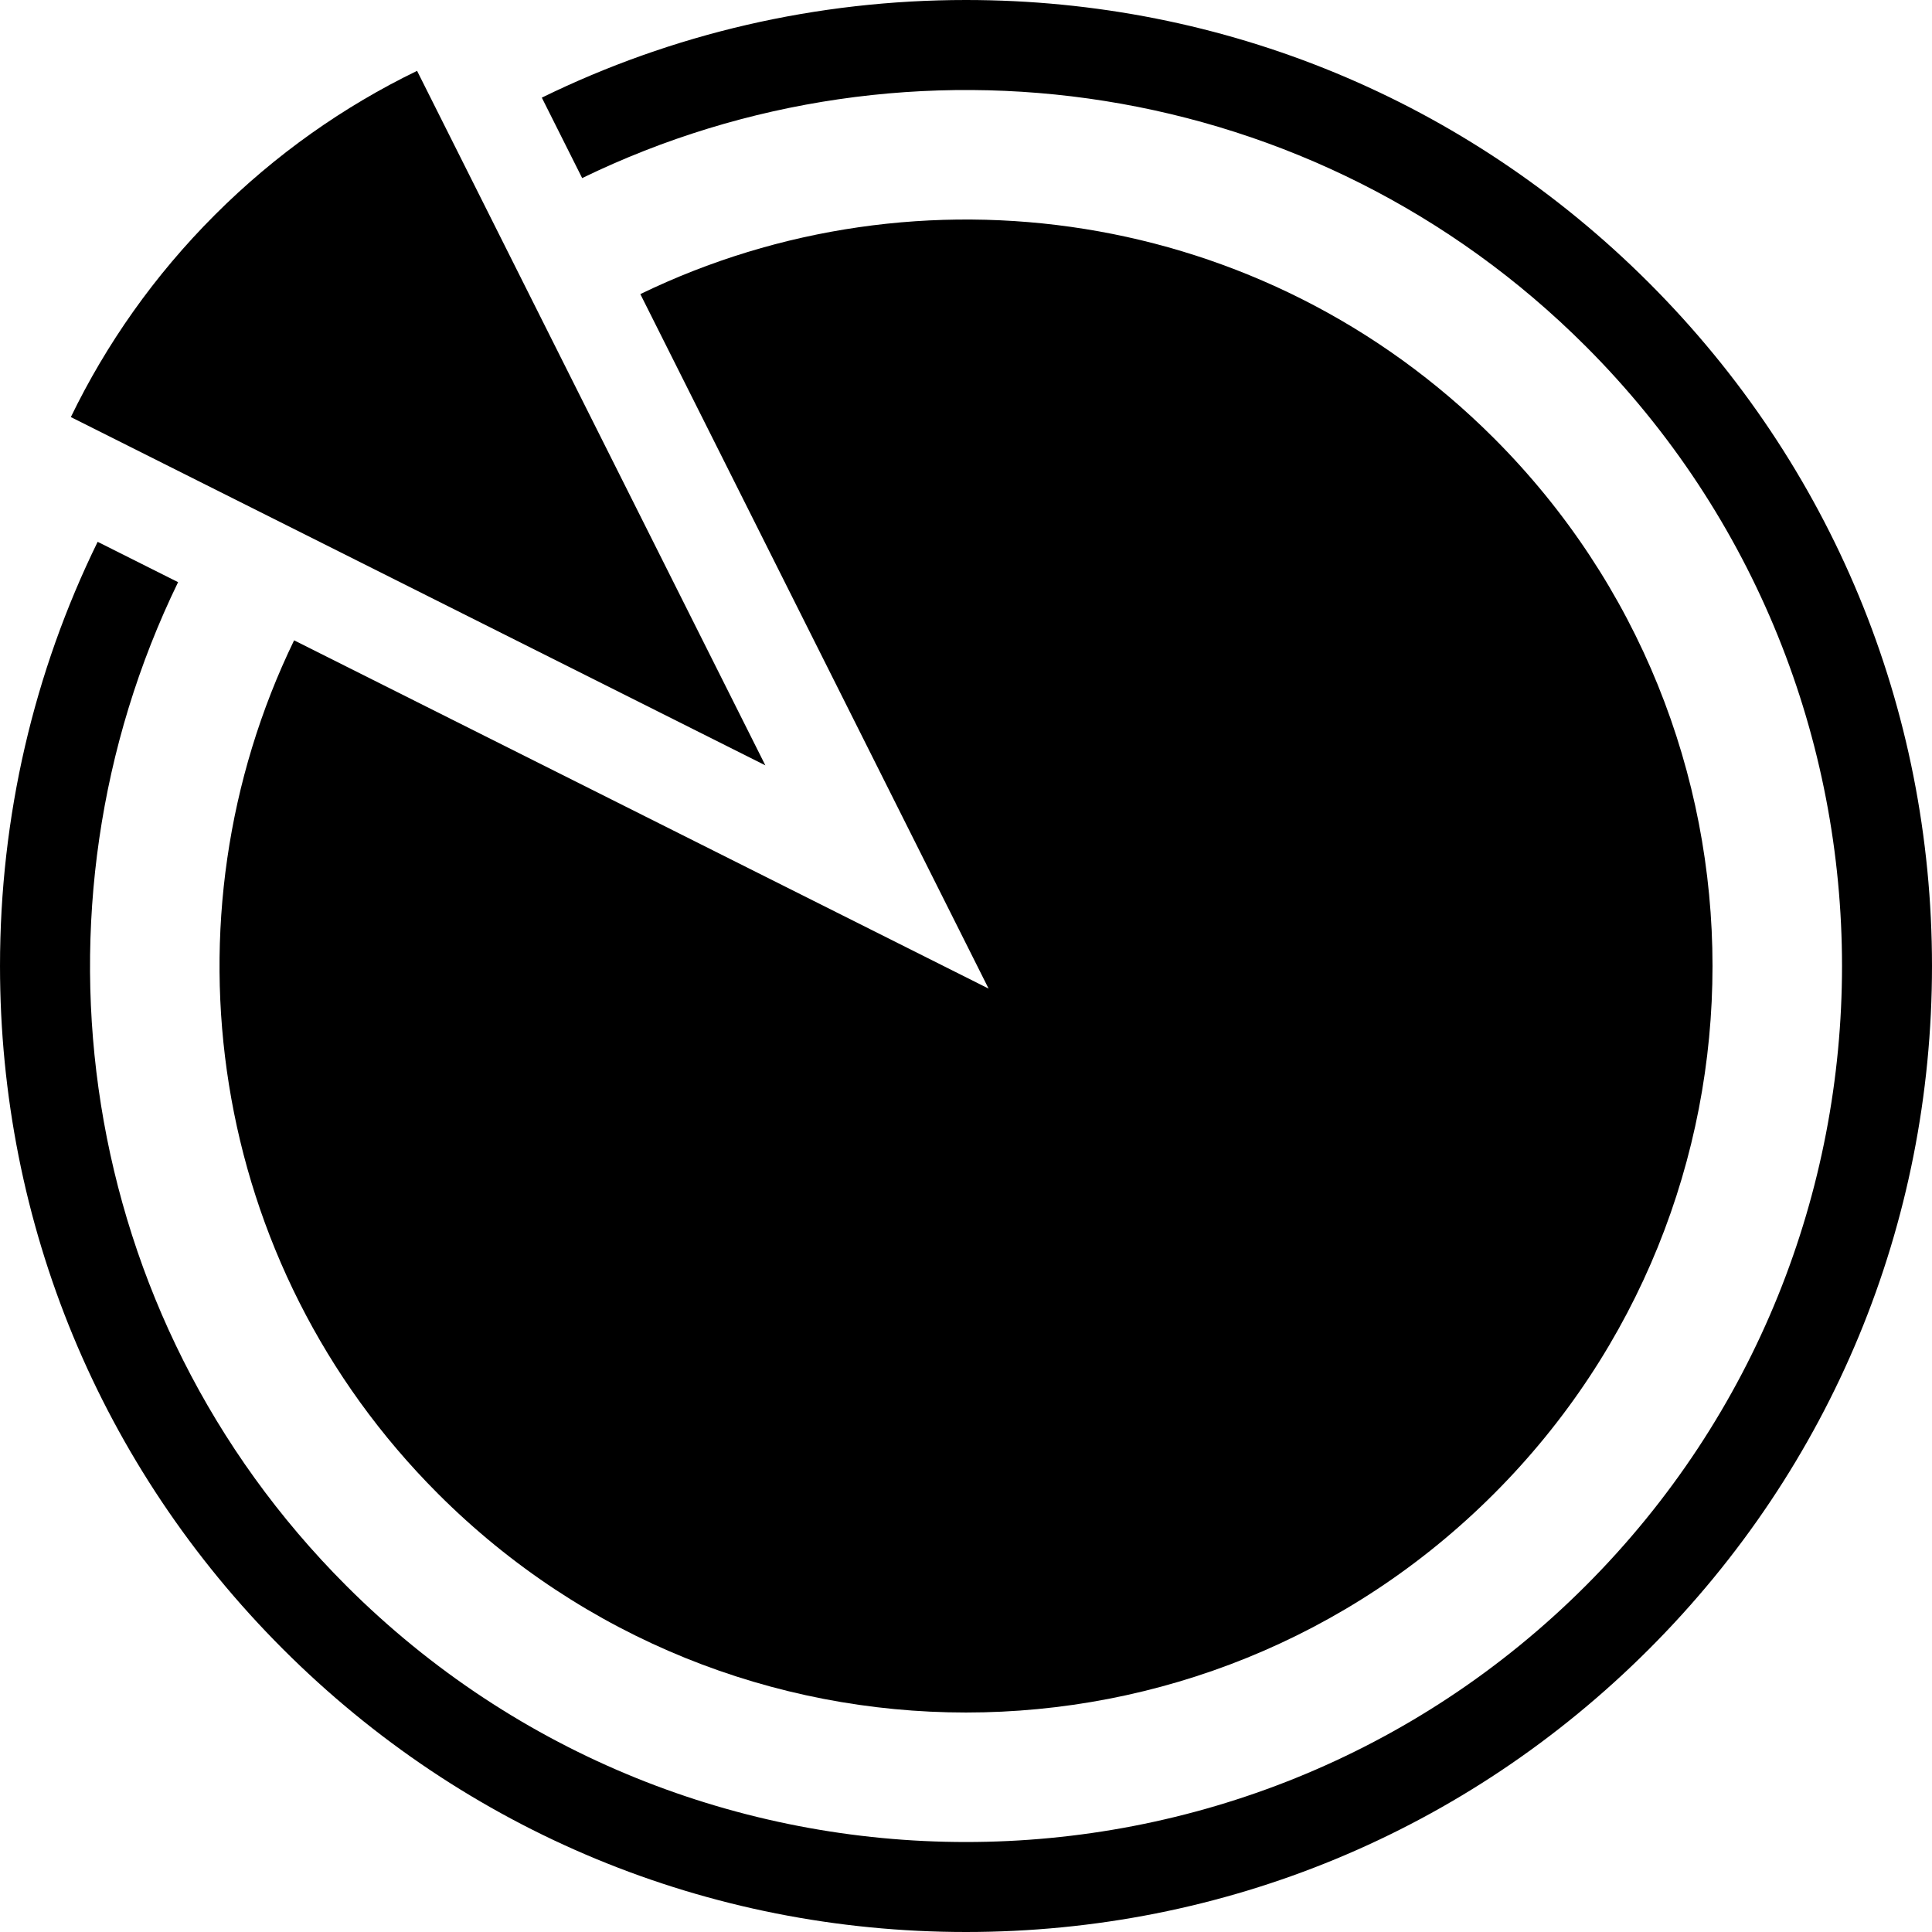
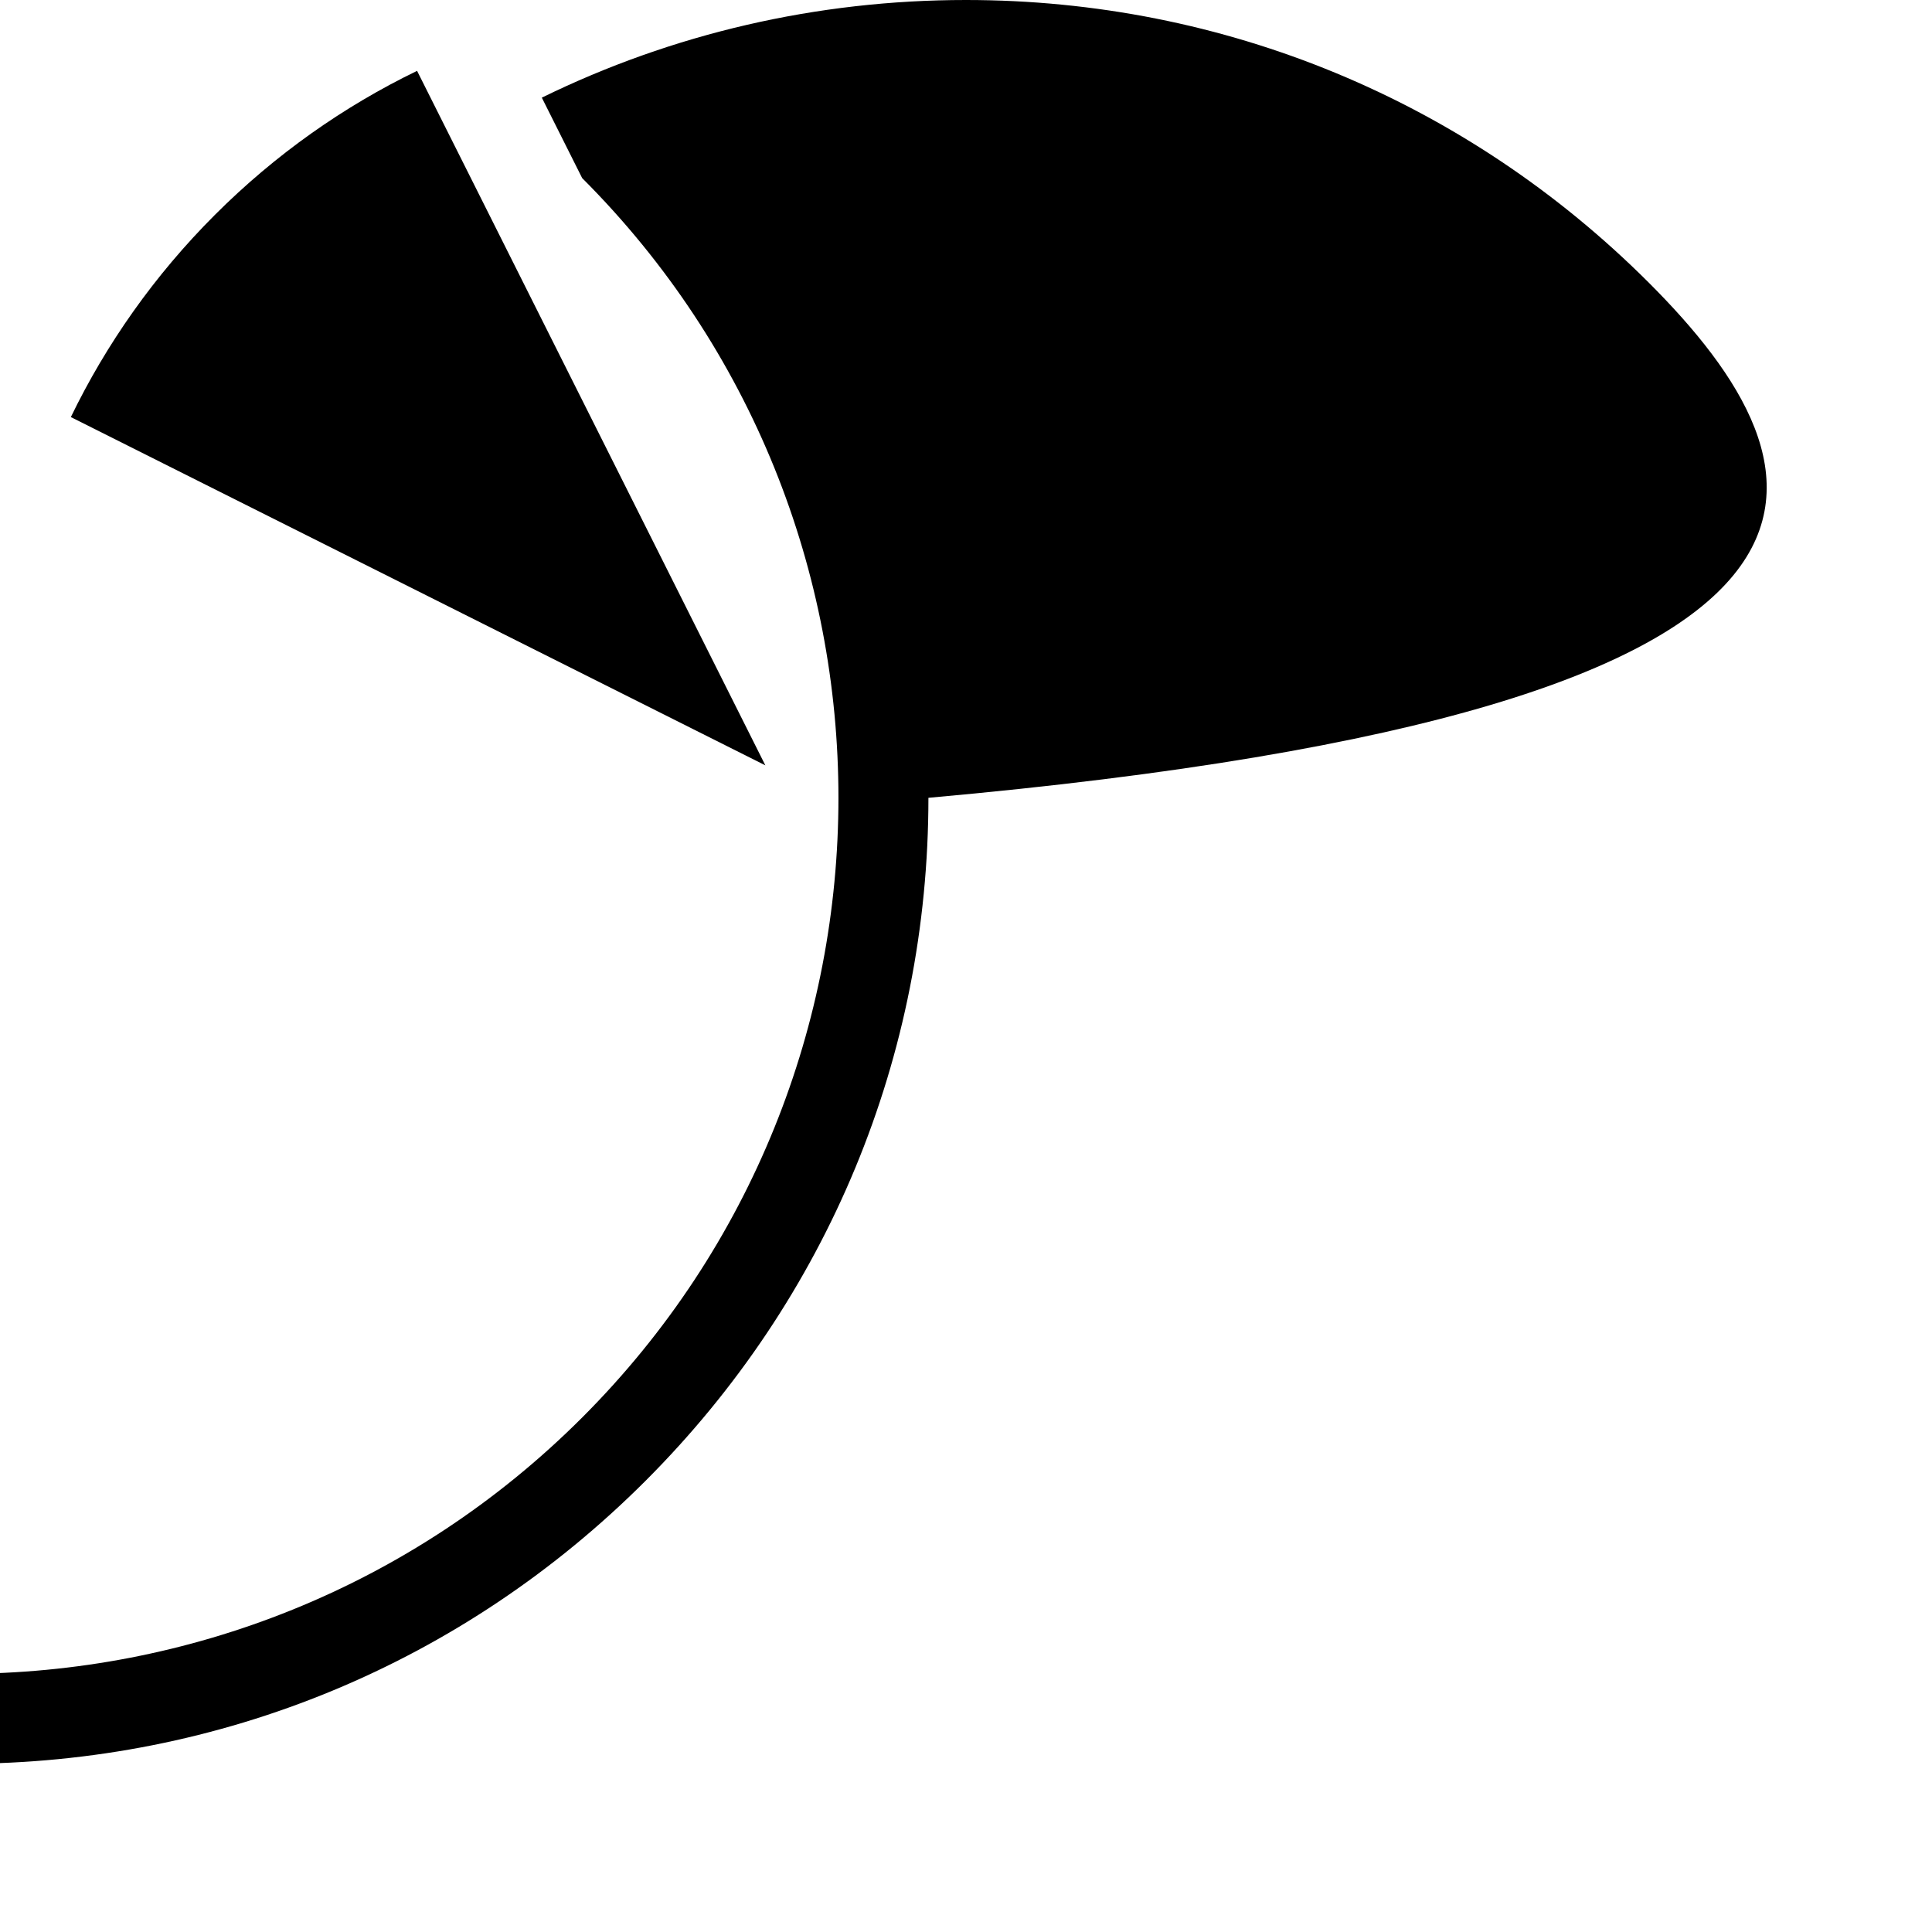
<svg xmlns="http://www.w3.org/2000/svg" fill="#000000" version="1.1" id="Capa_1" width="800px" height="800px" viewBox="0 0 431.365 431.365" xml:space="preserve">
  <g>
    <g>
-       <path d="M368.194,63.172C327.456,22.435,273.294,0,215.683,0c-33.376,0-65.588,7.545-94.709,21.801l9.006,17.961    c72.963-35.467,163.564-22.956,224.072,37.553c76.295,76.296,76.295,200.438,0,276.736    c-76.297,76.297-200.442,76.297-276.739,0.002c-60.507-60.51-73.018-151.106-37.55-224.071l-17.961-9.007    c-14.256,29.121-21.8,61.332-21.801,94.708c0,57.61,22.435,111.773,63.171,152.51c40.737,40.738,94.899,63.172,152.511,63.172    c57.611,0,111.773-22.436,152.511-63.174c40.736-40.735,63.17-94.897,63.17-152.508    C431.364,158.072,408.931,103.91,368.194,63.172z" />
-       <path d="M65.665,142.97c-30.105,62.104-19.392,139.02,32.16,190.571c65.091,65.092,170.625,65.092,235.717,0    c65.09-65.091,65.09-170.625,0-235.717C281.989,46.273,205.074,35.56,142.97,65.665l77.757,155.063L65.665,142.97z" />
+       <path d="M368.194,63.172C327.456,22.435,273.294,0,215.683,0c-33.376,0-65.588,7.545-94.709,21.801l9.006,17.961    c76.295,76.296,76.295,200.438,0,276.736    c-76.297,76.297-200.442,76.297-276.739,0.002c-60.507-60.51-73.018-151.106-37.55-224.071l-17.961-9.007    c-14.256,29.121-21.8,61.332-21.801,94.708c0,57.61,22.435,111.773,63.171,152.51c40.737,40.738,94.899,63.172,152.511,63.172    c57.611,0,111.773-22.436,152.511-63.174c40.736-40.735,63.17-94.897,63.17-152.508    C431.364,158.072,408.931,103.91,368.194,63.172z" />
      <path d="M93.122,15.819C76.81,23.725,61.517,34.438,47.977,47.978c-13.54,13.539-24.253,28.833-32.159,45.145l155.063,77.758    L93.122,15.819z" />
    </g>
  </g>
</svg>